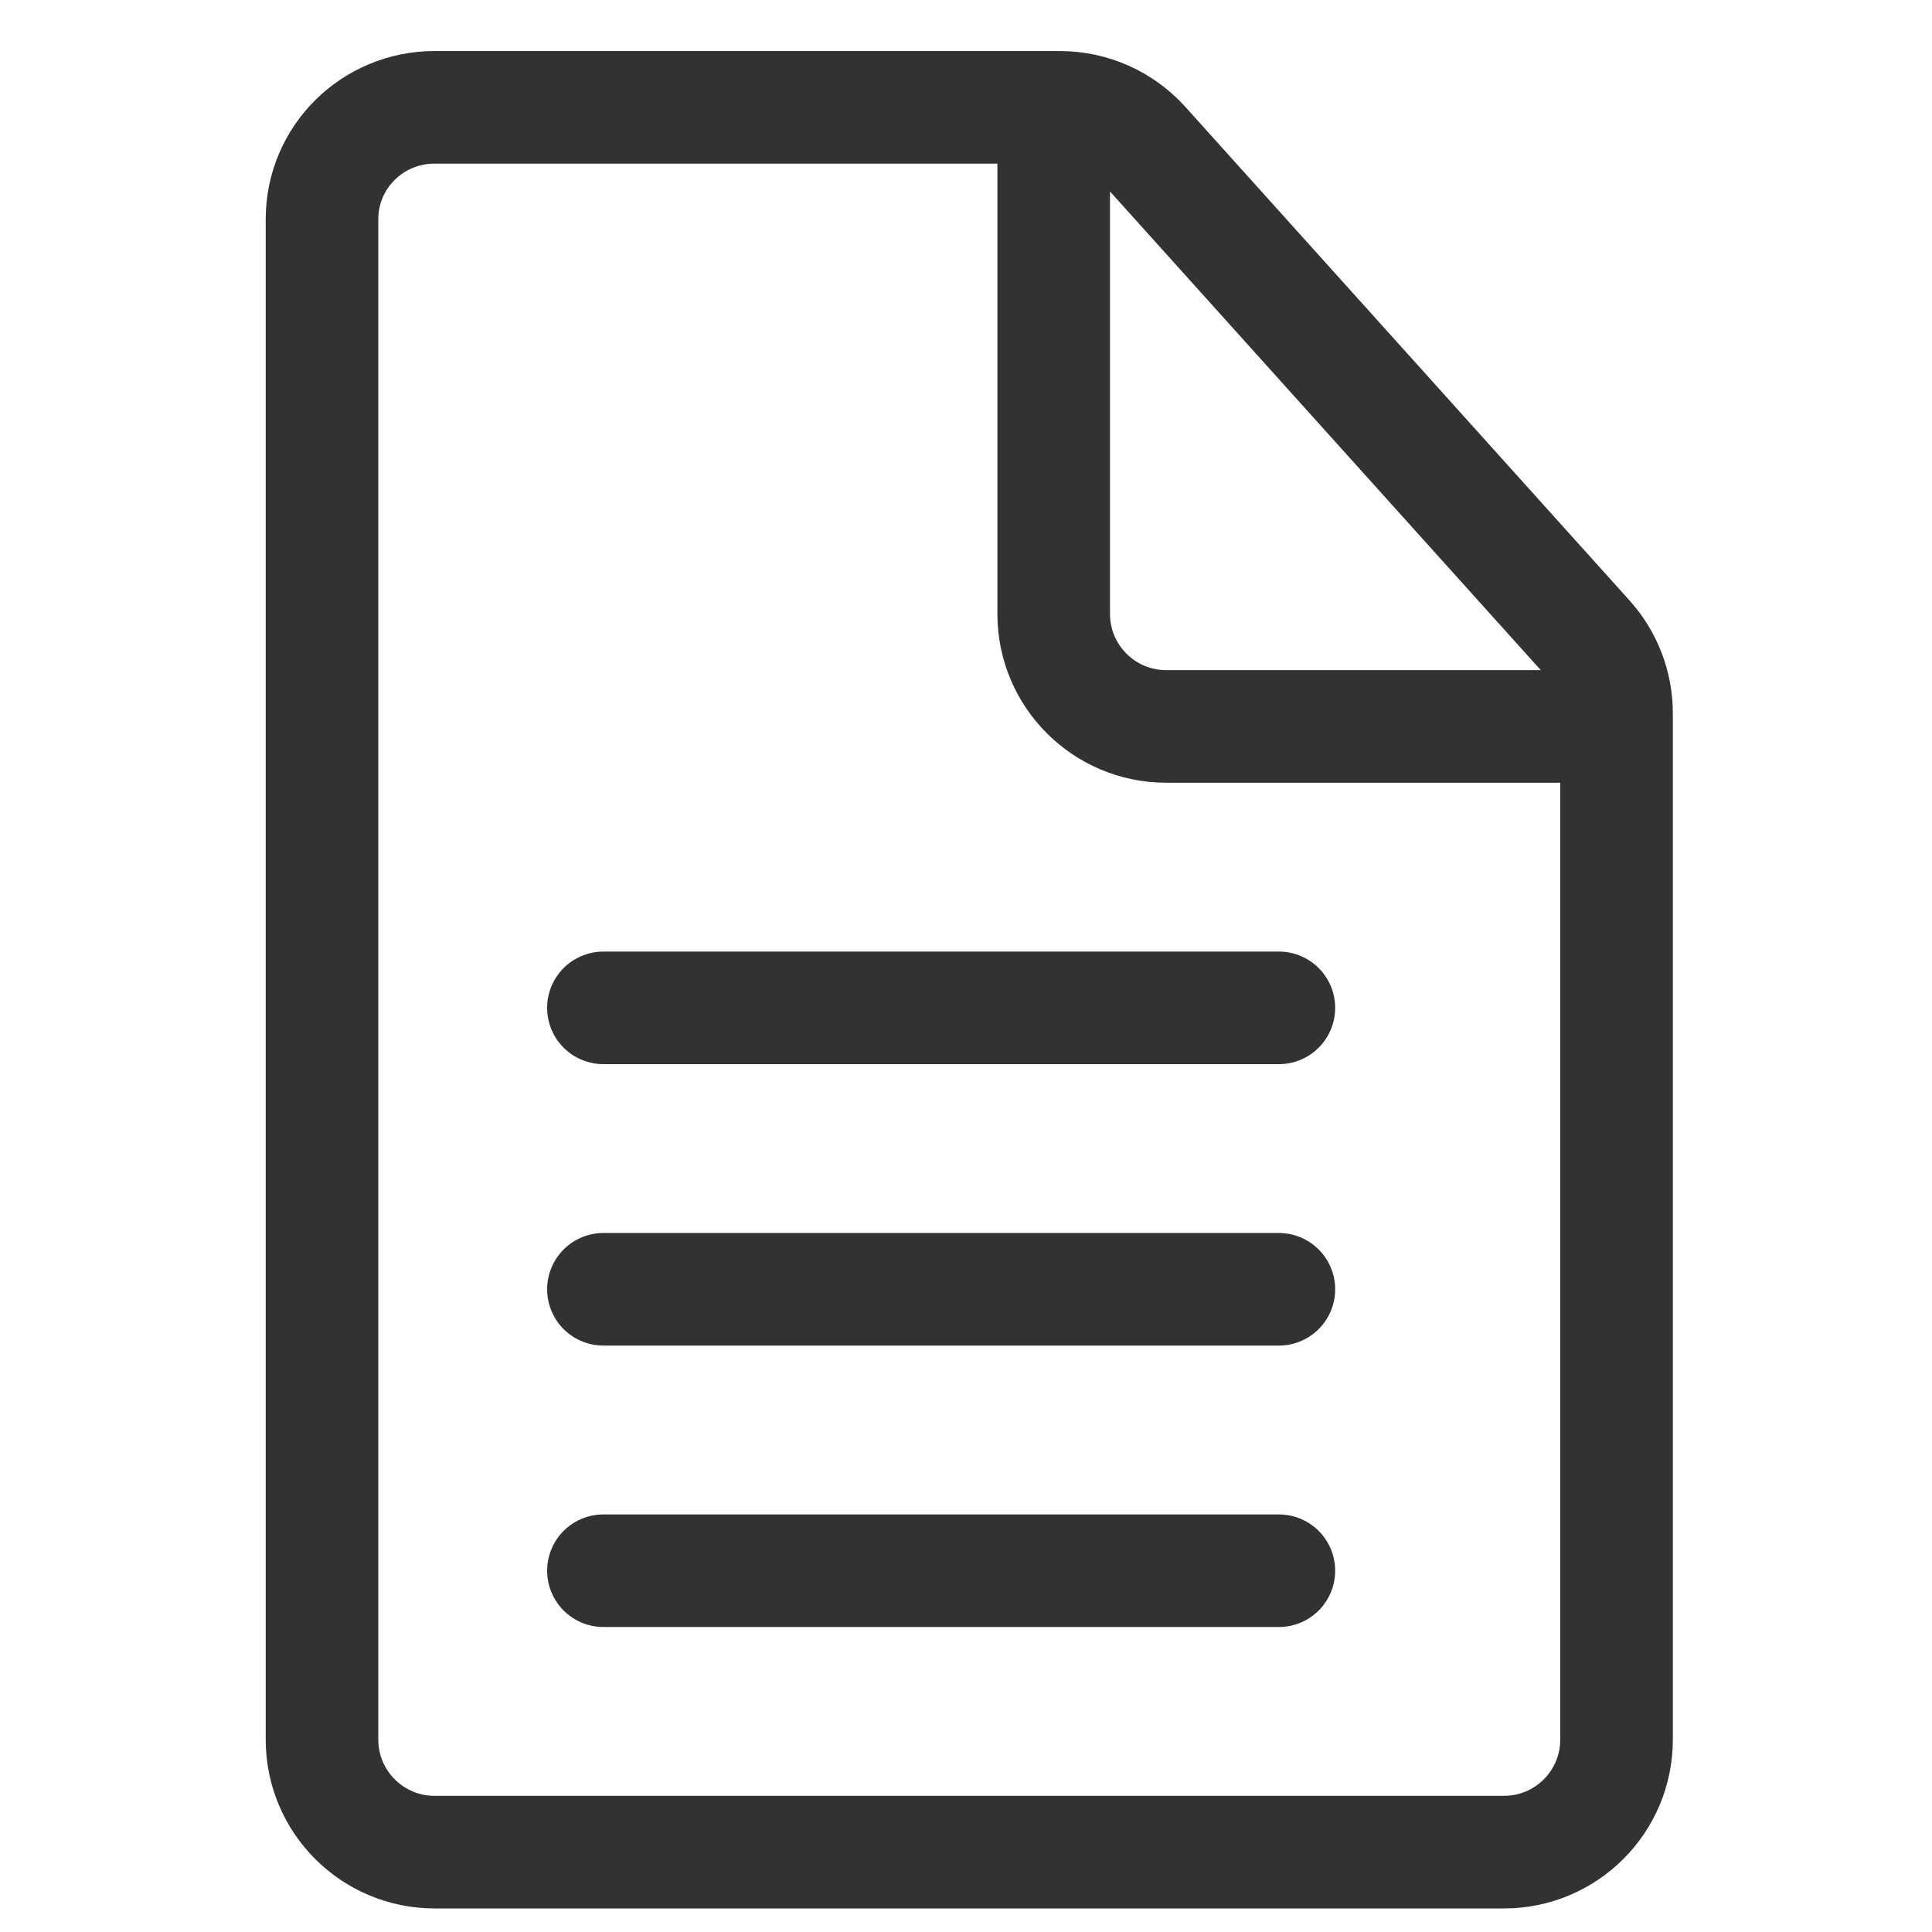
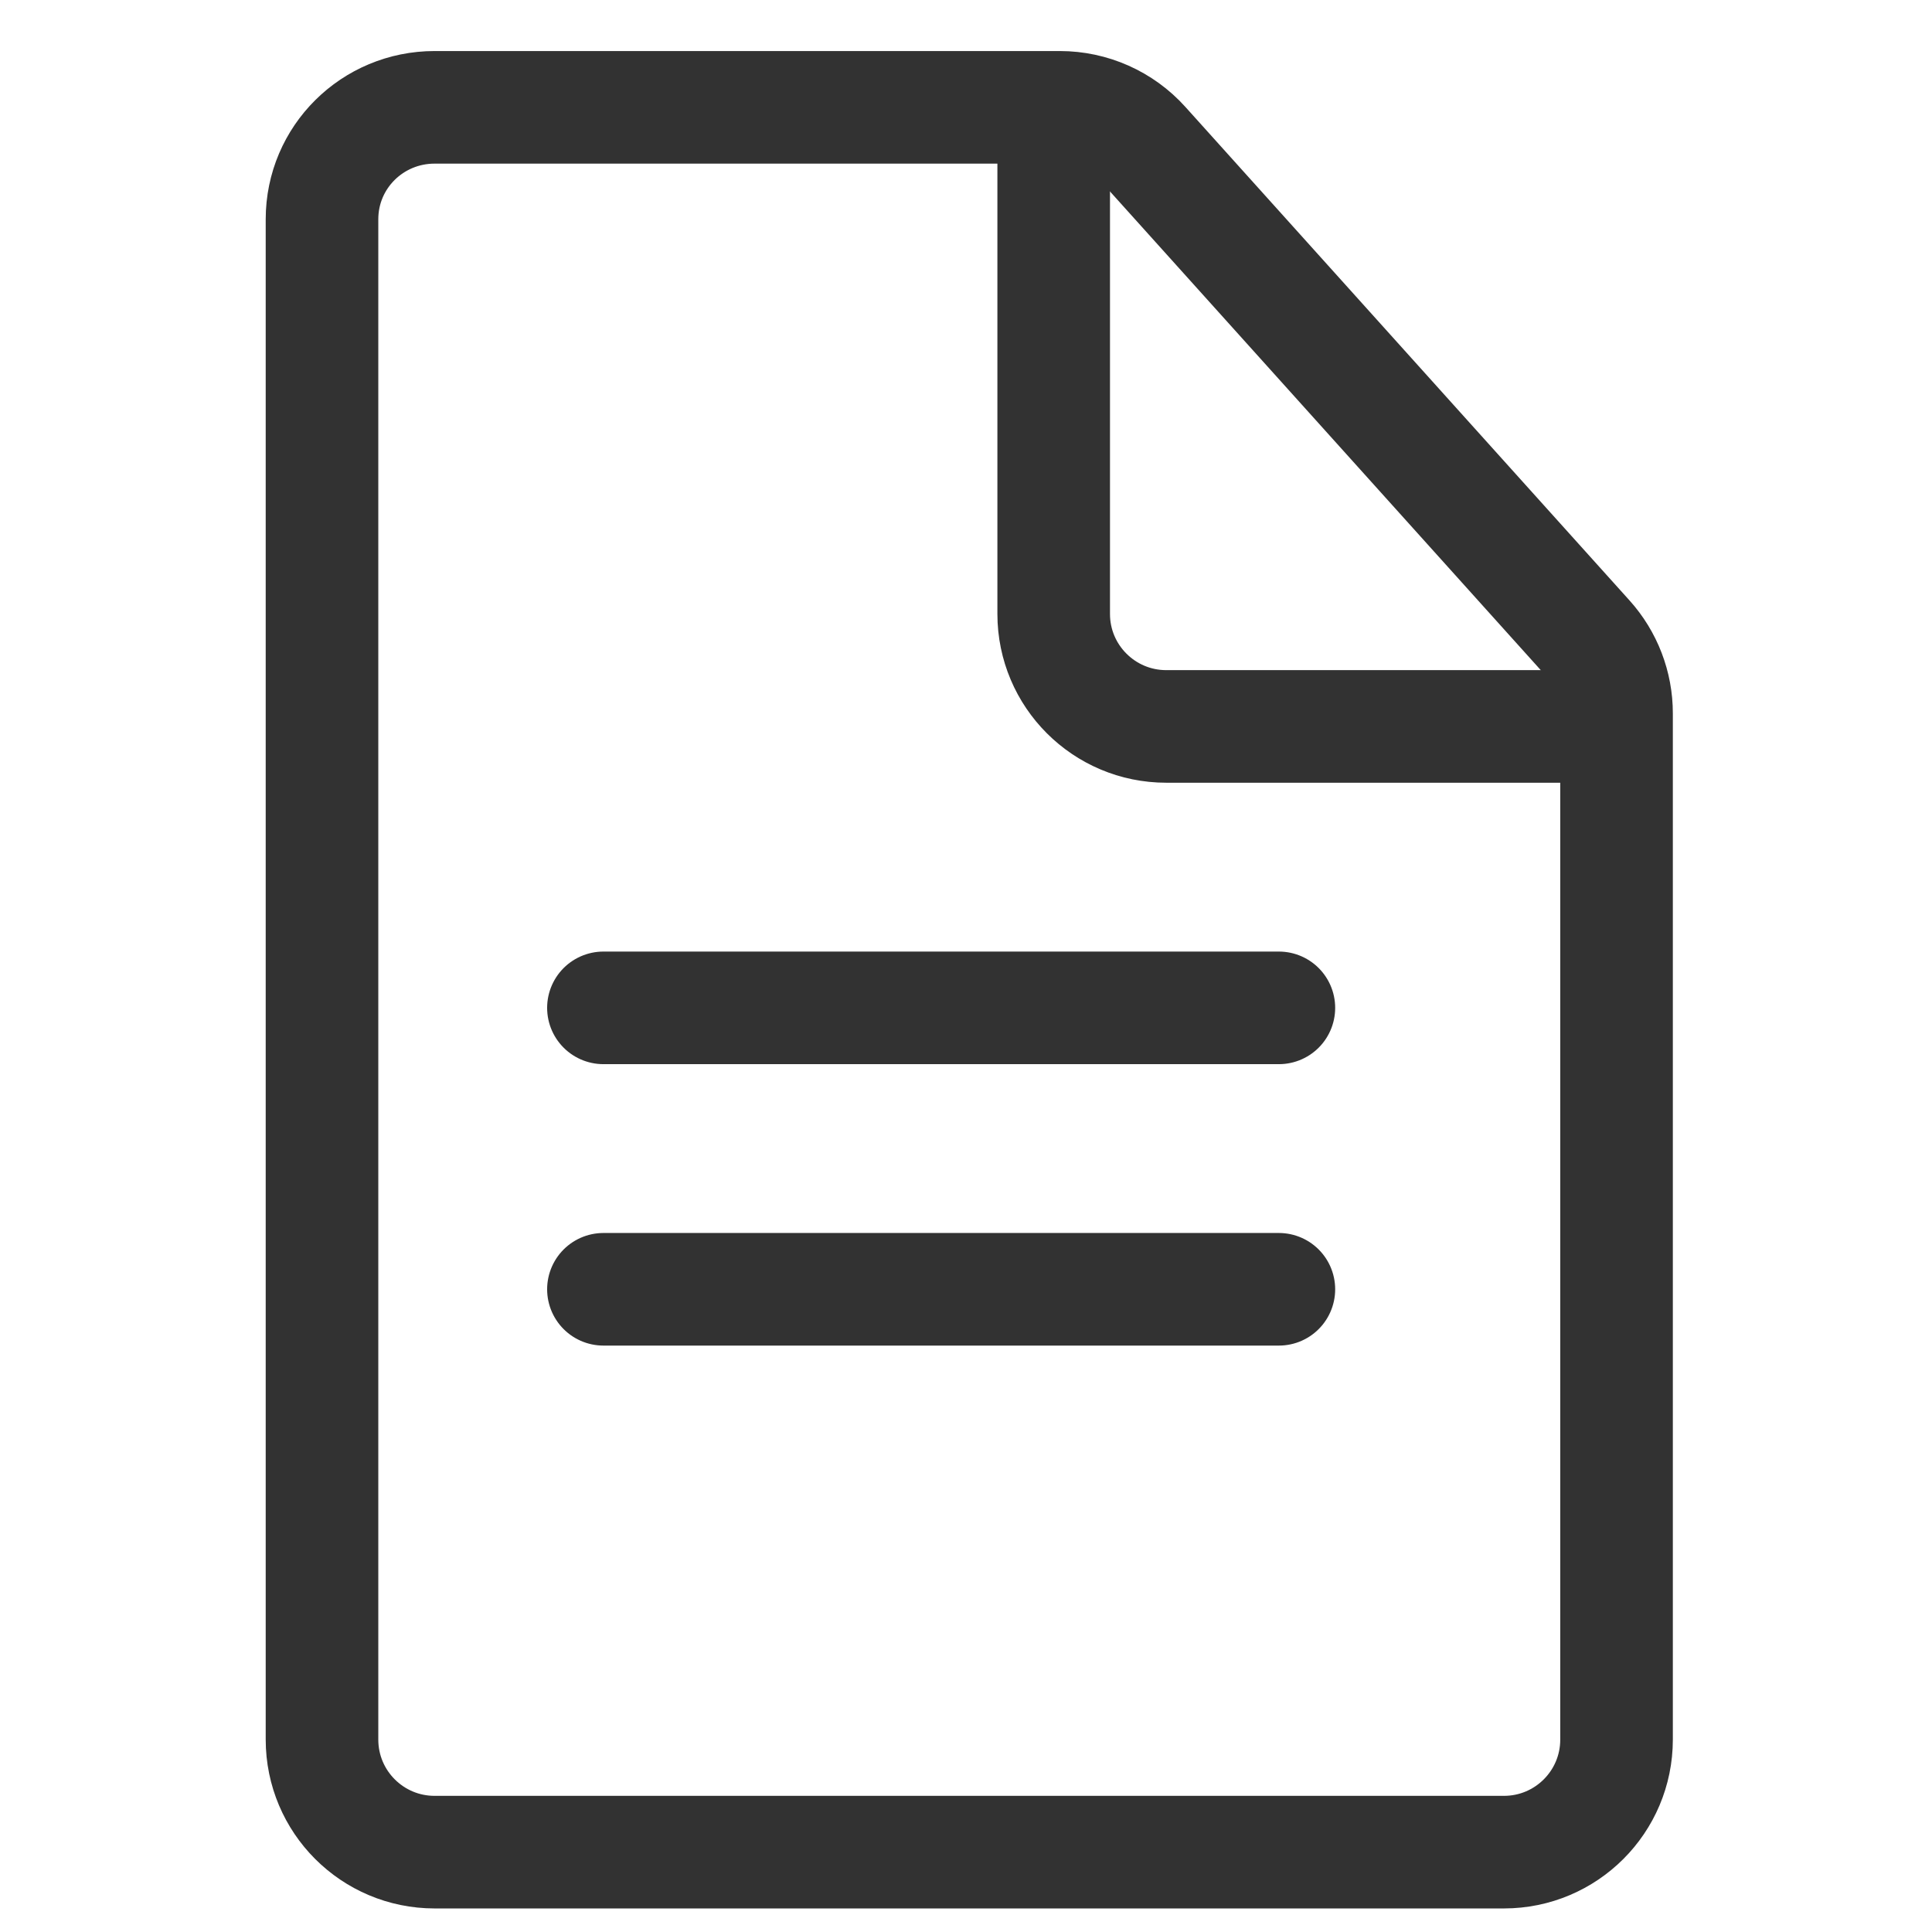
<svg xmlns="http://www.w3.org/2000/svg" width="18px" height="18px" viewBox="0 0 18 18">
  <svg width="18px" height="18px" viewBox="0 0 18 18" fill="none">
    <path d="M3 16.207V2.043C3 1.464 3.47 1 4.049 1H9.874C10.172 1 10.455 1.126 10.654 1.347L14.792 5.945C14.965 6.137 15.061 6.387 15.061 6.646V16.207C15.061 16.787 14.591 17.256 14.012 17.256H4.049C3.47 17.256 3 16.787 3 16.207Z" stroke="#323232" stroke-width="1.049px" stroke-linecap="round" />
    <path d="M9.817 1.524V5.72C9.817 6.299 10.287 6.768 10.866 6.768H14.537" stroke="#323232" stroke-width="1.049px" stroke-linecap="round" />
    <path d="M5.622 9.39H11.915" stroke="#323232" stroke-width="1.049px" stroke-linecap="round" />
    <path d="M5.622 12.012H11.915" stroke="#323232" stroke-width="1.049px" stroke-linecap="round" />
-     <path d="M5.622 14.634H11.915" stroke="#323232" stroke-width="1.049px" stroke-linecap="round" />
  </svg>
</svg>